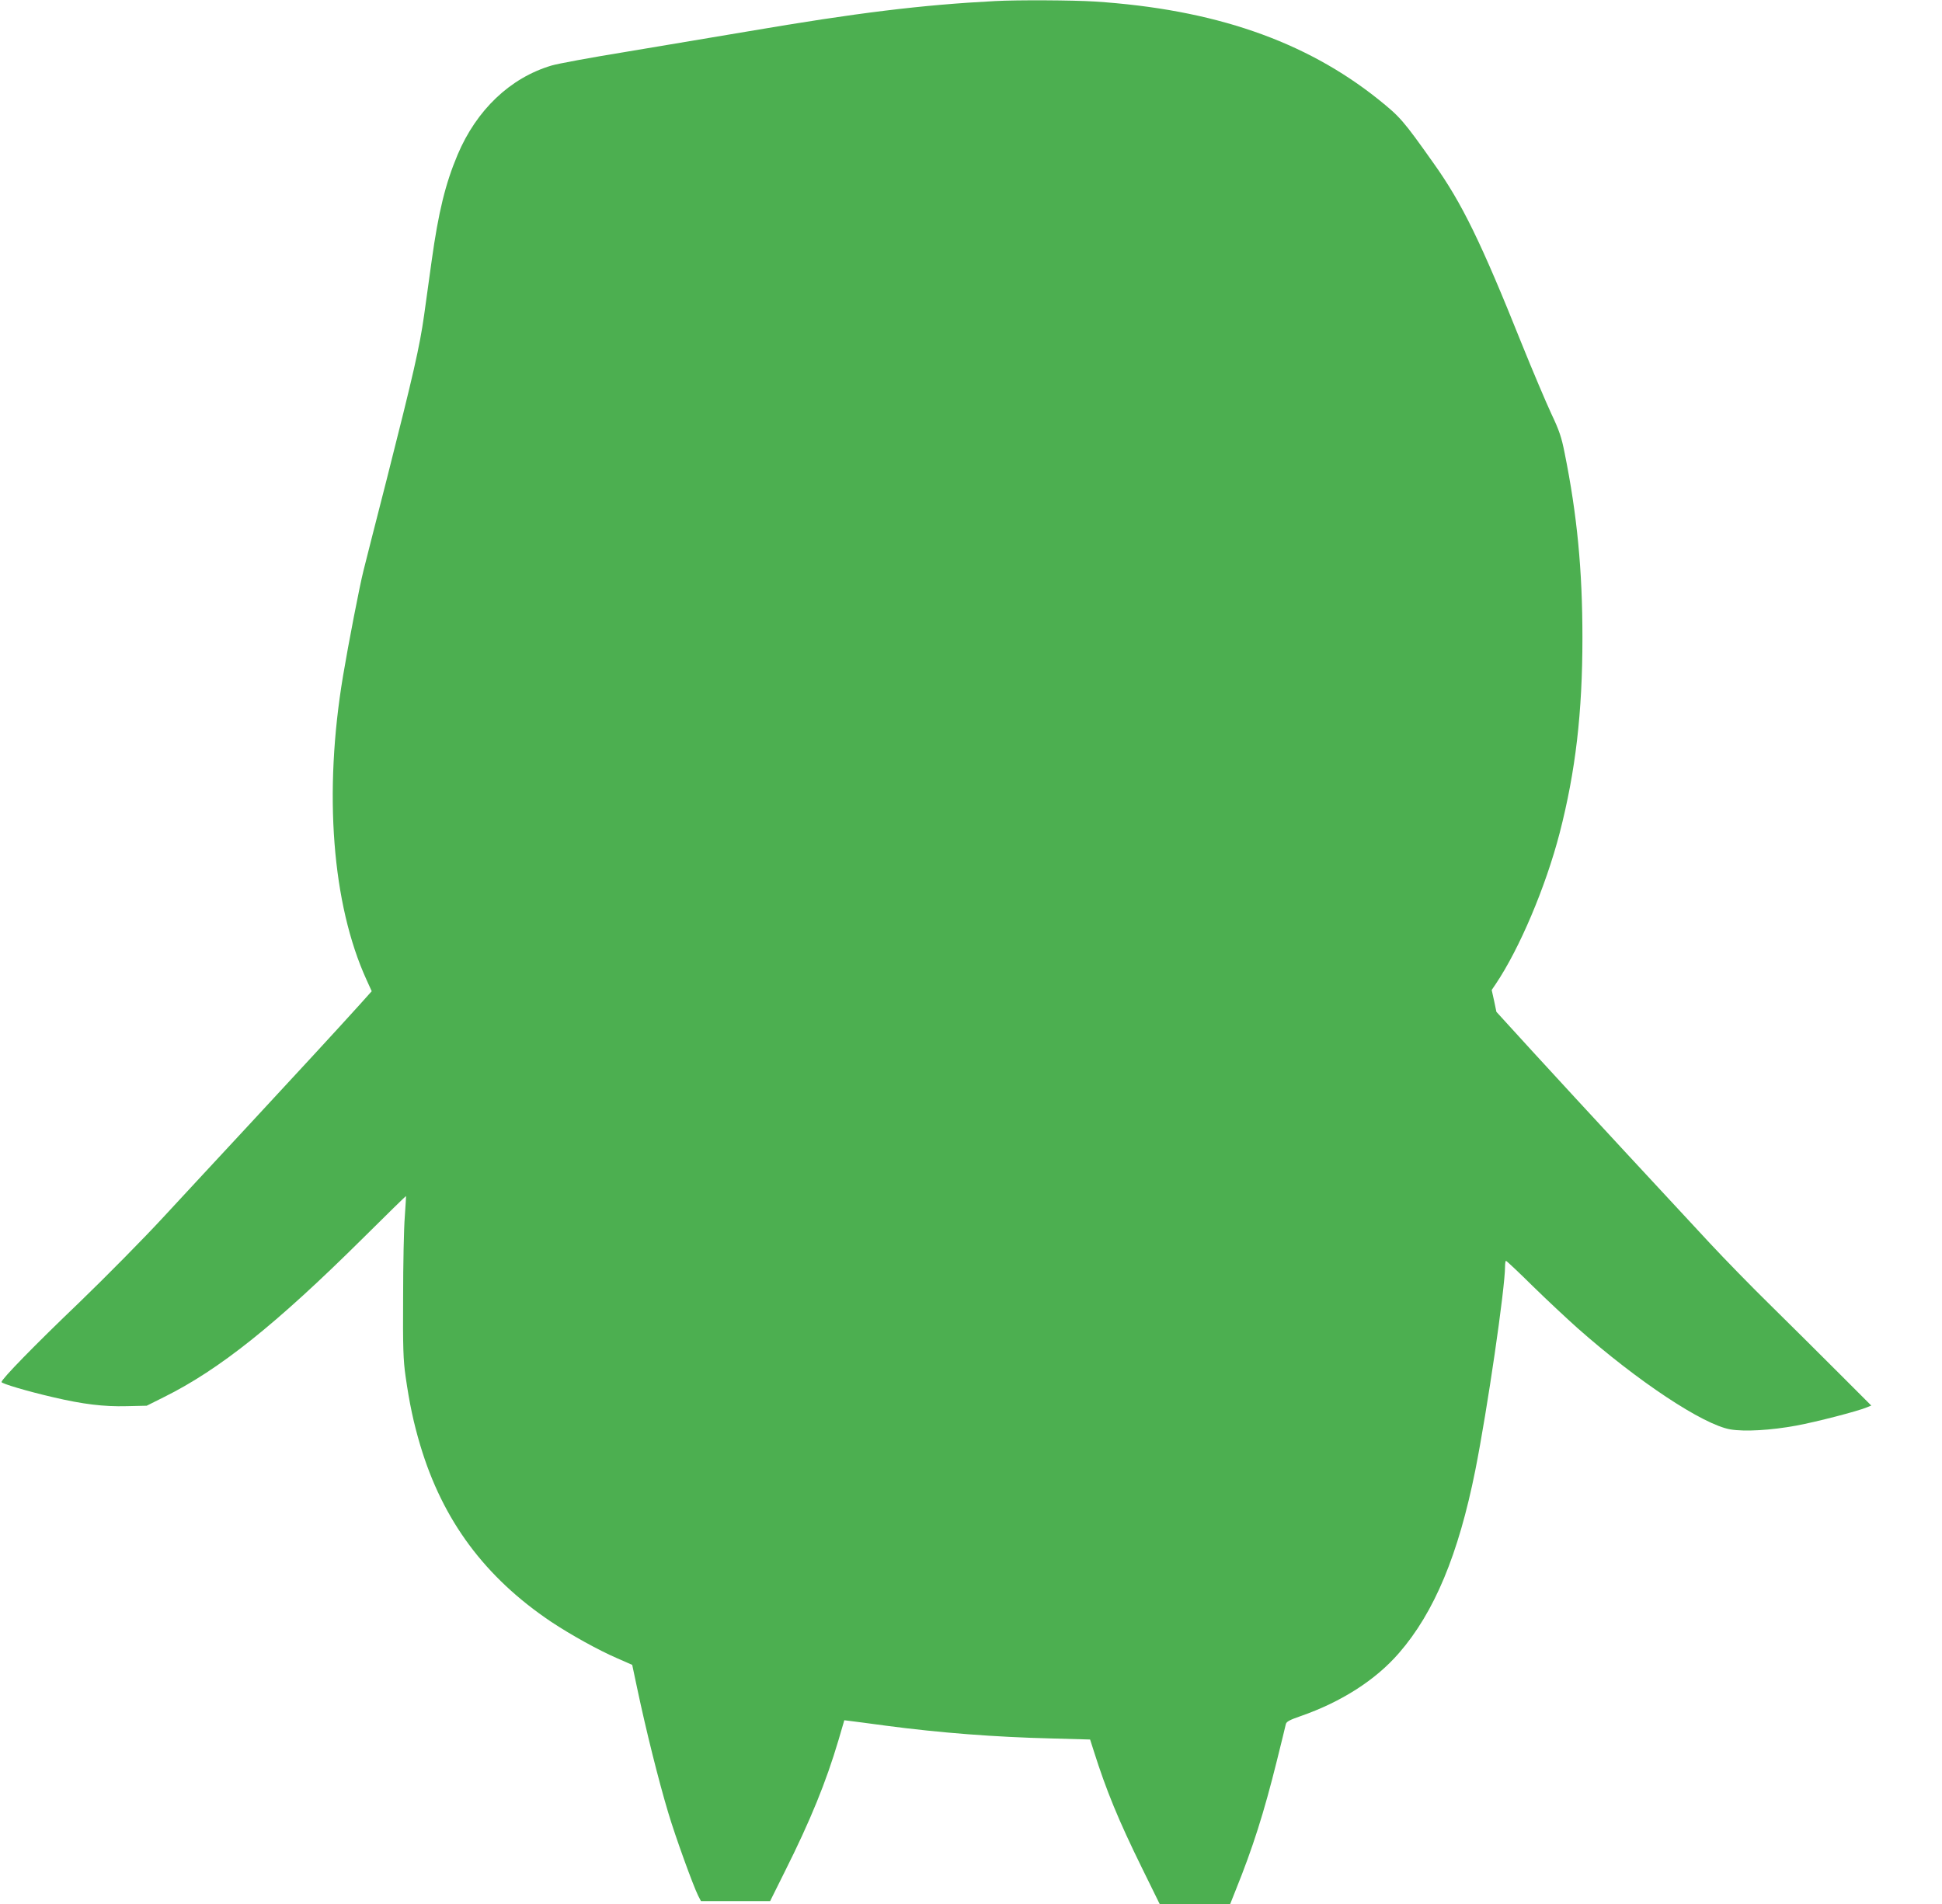
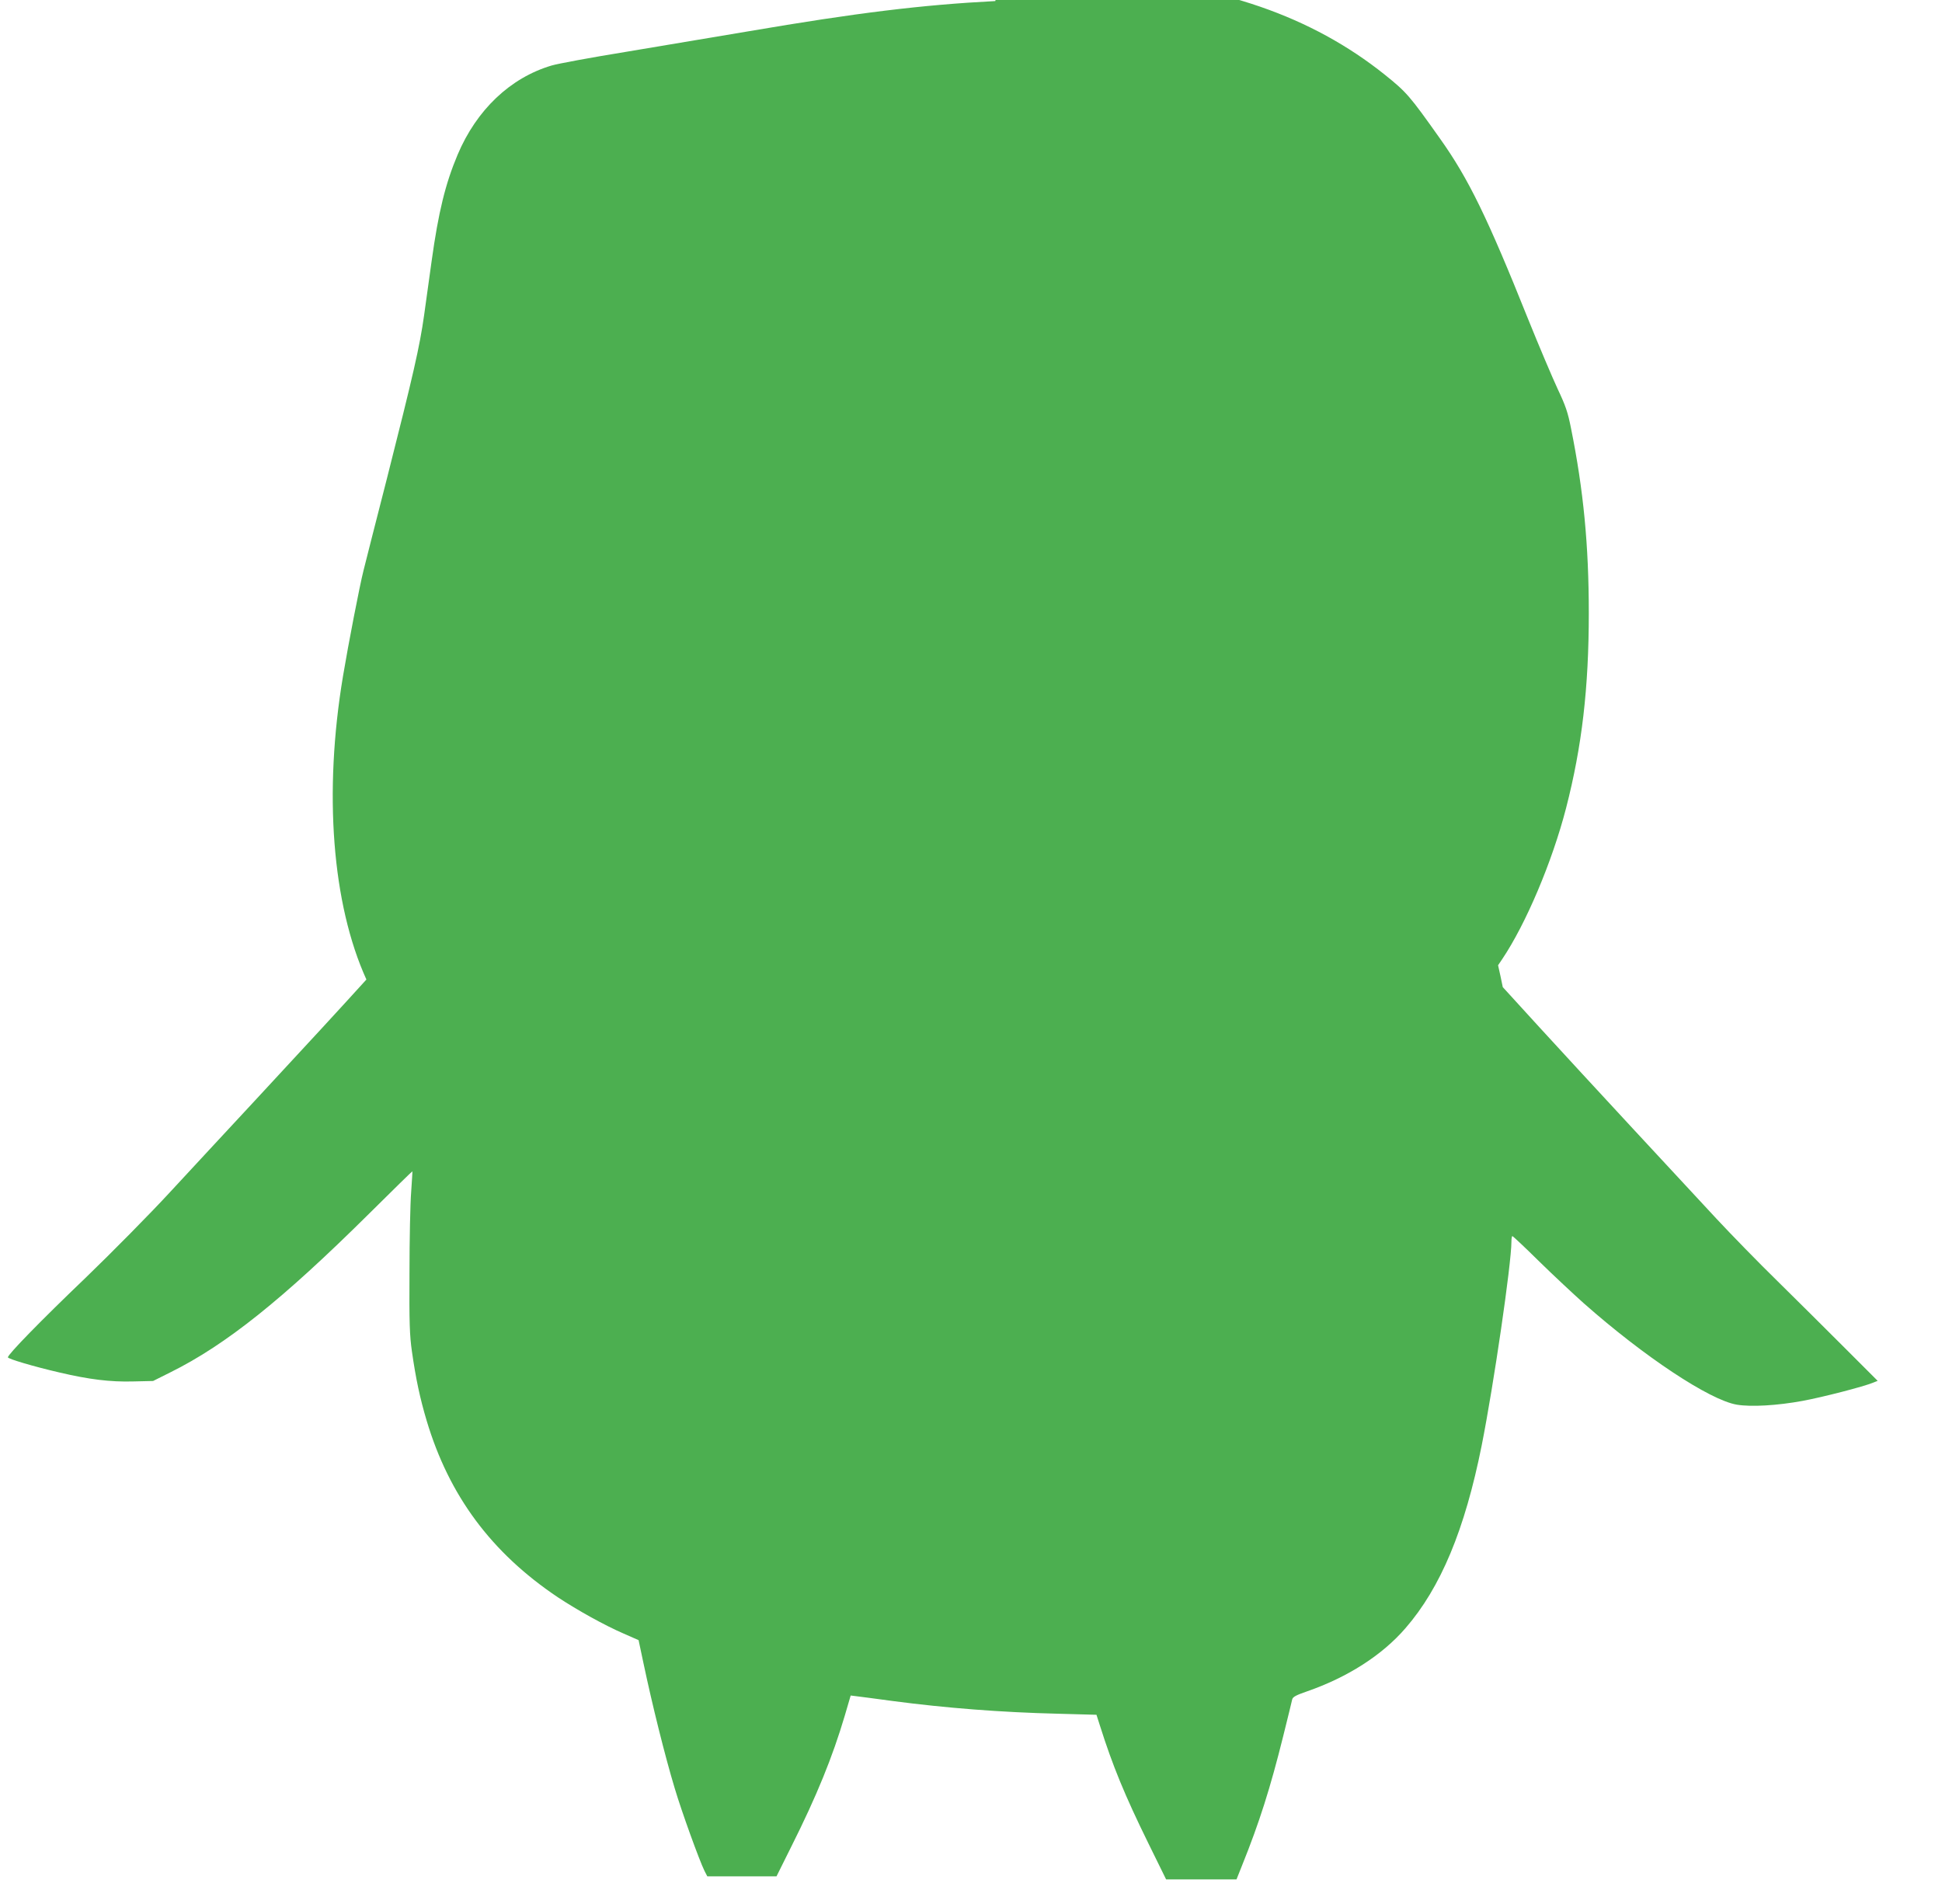
<svg xmlns="http://www.w3.org/2000/svg" version="1.0" width="1280pt" height="1255pt" viewBox="0 0 1280 1255" preserveAspectRatio="xMidYMid meet">
  <g transform="translate(0,1255) scale(0.1,-0.1)" fill="#4caf50" stroke="none">
-     <path d="M6560 12543 c-485 -25 -916 -78 -1625 -199 -209 -35 -571 -96 -805 -135 -234 -38 -456 -79 -495 -91 -272 -81 -494 -292 -619 -588 -80 -190 -126 -376 -171 -700 -14 -102 -37 -264 -50 -360 -29 -205 -70 -385 -245 -1075 -72 -280 -141 -553 -154 -605 -25 -98 -100 -485 -135 -695 -129 -770 -72 -1504 154 -2001 l35 -77 -77 -86 c-150 -166 -411 -449 -733 -796 -179 -192 -432 -466 -563 -607 -130 -141 -380 -394 -554 -562 -299 -286 -513 -506 -513 -525 0 -10 167 -60 340 -100 196 -46 334 -63 485 -59 l132 3 114 57 c365 181 738 479 1309 1045 156 155 285 281 286 280 1 -1 -3 -63 -8 -137 -6 -74 -11 -313 -11 -530 -2 -332 1 -415 16 -520 26 -182 53 -308 97 -456 148 -495 426 -870 864 -1164 130 -86 310 -186 435 -240 l98 -43 32 -151 c58 -275 141 -609 206 -825 47 -158 163 -477 196 -544 l19 -37 228 0 228 0 97 195 c169 337 272 591 353 864 l39 133 40 -5 c22 -3 128 -16 235 -31 356 -47 719 -75 1090 -84 l255 -7 24 -75 c82 -259 162 -455 318 -772 l117 -238 232 0 232 0 37 93 c113 280 186 510 271 852 30 121 57 230 59 241 4 17 25 28 97 53 268 93 495 238 649 416 233 268 392 650 503 1205 79 397 196 1199 196 1343 0 20 3 37 6 37 4 0 84 -75 178 -168 94 -92 226 -215 292 -274 398 -352 829 -638 1009 -669 94 -16 267 -6 435 25 130 24 402 94 464 120 l30 12 -215 215 c-118 118 -317 316 -443 440 -126 123 -308 310 -405 414 -97 105 -345 372 -552 595 -207 223 -484 524 -616 668 l-240 263 -15 72 -16 72 27 40 c156 232 329 640 421 995 105 407 150 794 150 1285 0 449 -35 811 -117 1218 -21 107 -36 150 -88 260 -34 73 -122 280 -195 461 -268 669 -393 926 -581 1190 -201 284 -220 305 -364 421 -483 386 -1085 594 -1870 645 -143 9 -511 11 -655 3z" />
+     <path d="M6560 12543 c-485 -25 -916 -78 -1625 -199 -209 -35 -571 -96 -805 -135 -234 -38 -456 -79 -495 -91 -272 -81 -494 -292 -619 -588 -80 -190 -126 -376 -171 -700 -14 -102 -37 -264 -50 -360 -29 -205 -70 -385 -245 -1075 -72 -280 -141 -553 -154 -605 -25 -98 -100 -485 -135 -695 -129 -770 -72 -1504 154 -2001 c-150 -166 -411 -449 -733 -796 -179 -192 -432 -466 -563 -607 -130 -141 -380 -394 -554 -562 -299 -286 -513 -506 -513 -525 0 -10 167 -60 340 -100 196 -46 334 -63 485 -59 l132 3 114 57 c365 181 738 479 1309 1045 156 155 285 281 286 280 1 -1 -3 -63 -8 -137 -6 -74 -11 -313 -11 -530 -2 -332 1 -415 16 -520 26 -182 53 -308 97 -456 148 -495 426 -870 864 -1164 130 -86 310 -186 435 -240 l98 -43 32 -151 c58 -275 141 -609 206 -825 47 -158 163 -477 196 -544 l19 -37 228 0 228 0 97 195 c169 337 272 591 353 864 l39 133 40 -5 c22 -3 128 -16 235 -31 356 -47 719 -75 1090 -84 l255 -7 24 -75 c82 -259 162 -455 318 -772 l117 -238 232 0 232 0 37 93 c113 280 186 510 271 852 30 121 57 230 59 241 4 17 25 28 97 53 268 93 495 238 649 416 233 268 392 650 503 1205 79 397 196 1199 196 1343 0 20 3 37 6 37 4 0 84 -75 178 -168 94 -92 226 -215 292 -274 398 -352 829 -638 1009 -669 94 -16 267 -6 435 25 130 24 402 94 464 120 l30 12 -215 215 c-118 118 -317 316 -443 440 -126 123 -308 310 -405 414 -97 105 -345 372 -552 595 -207 223 -484 524 -616 668 l-240 263 -15 72 -16 72 27 40 c156 232 329 640 421 995 105 407 150 794 150 1285 0 449 -35 811 -117 1218 -21 107 -36 150 -88 260 -34 73 -122 280 -195 461 -268 669 -393 926 -581 1190 -201 284 -220 305 -364 421 -483 386 -1085 594 -1870 645 -143 9 -511 11 -655 3z" />
  </g>
</svg>